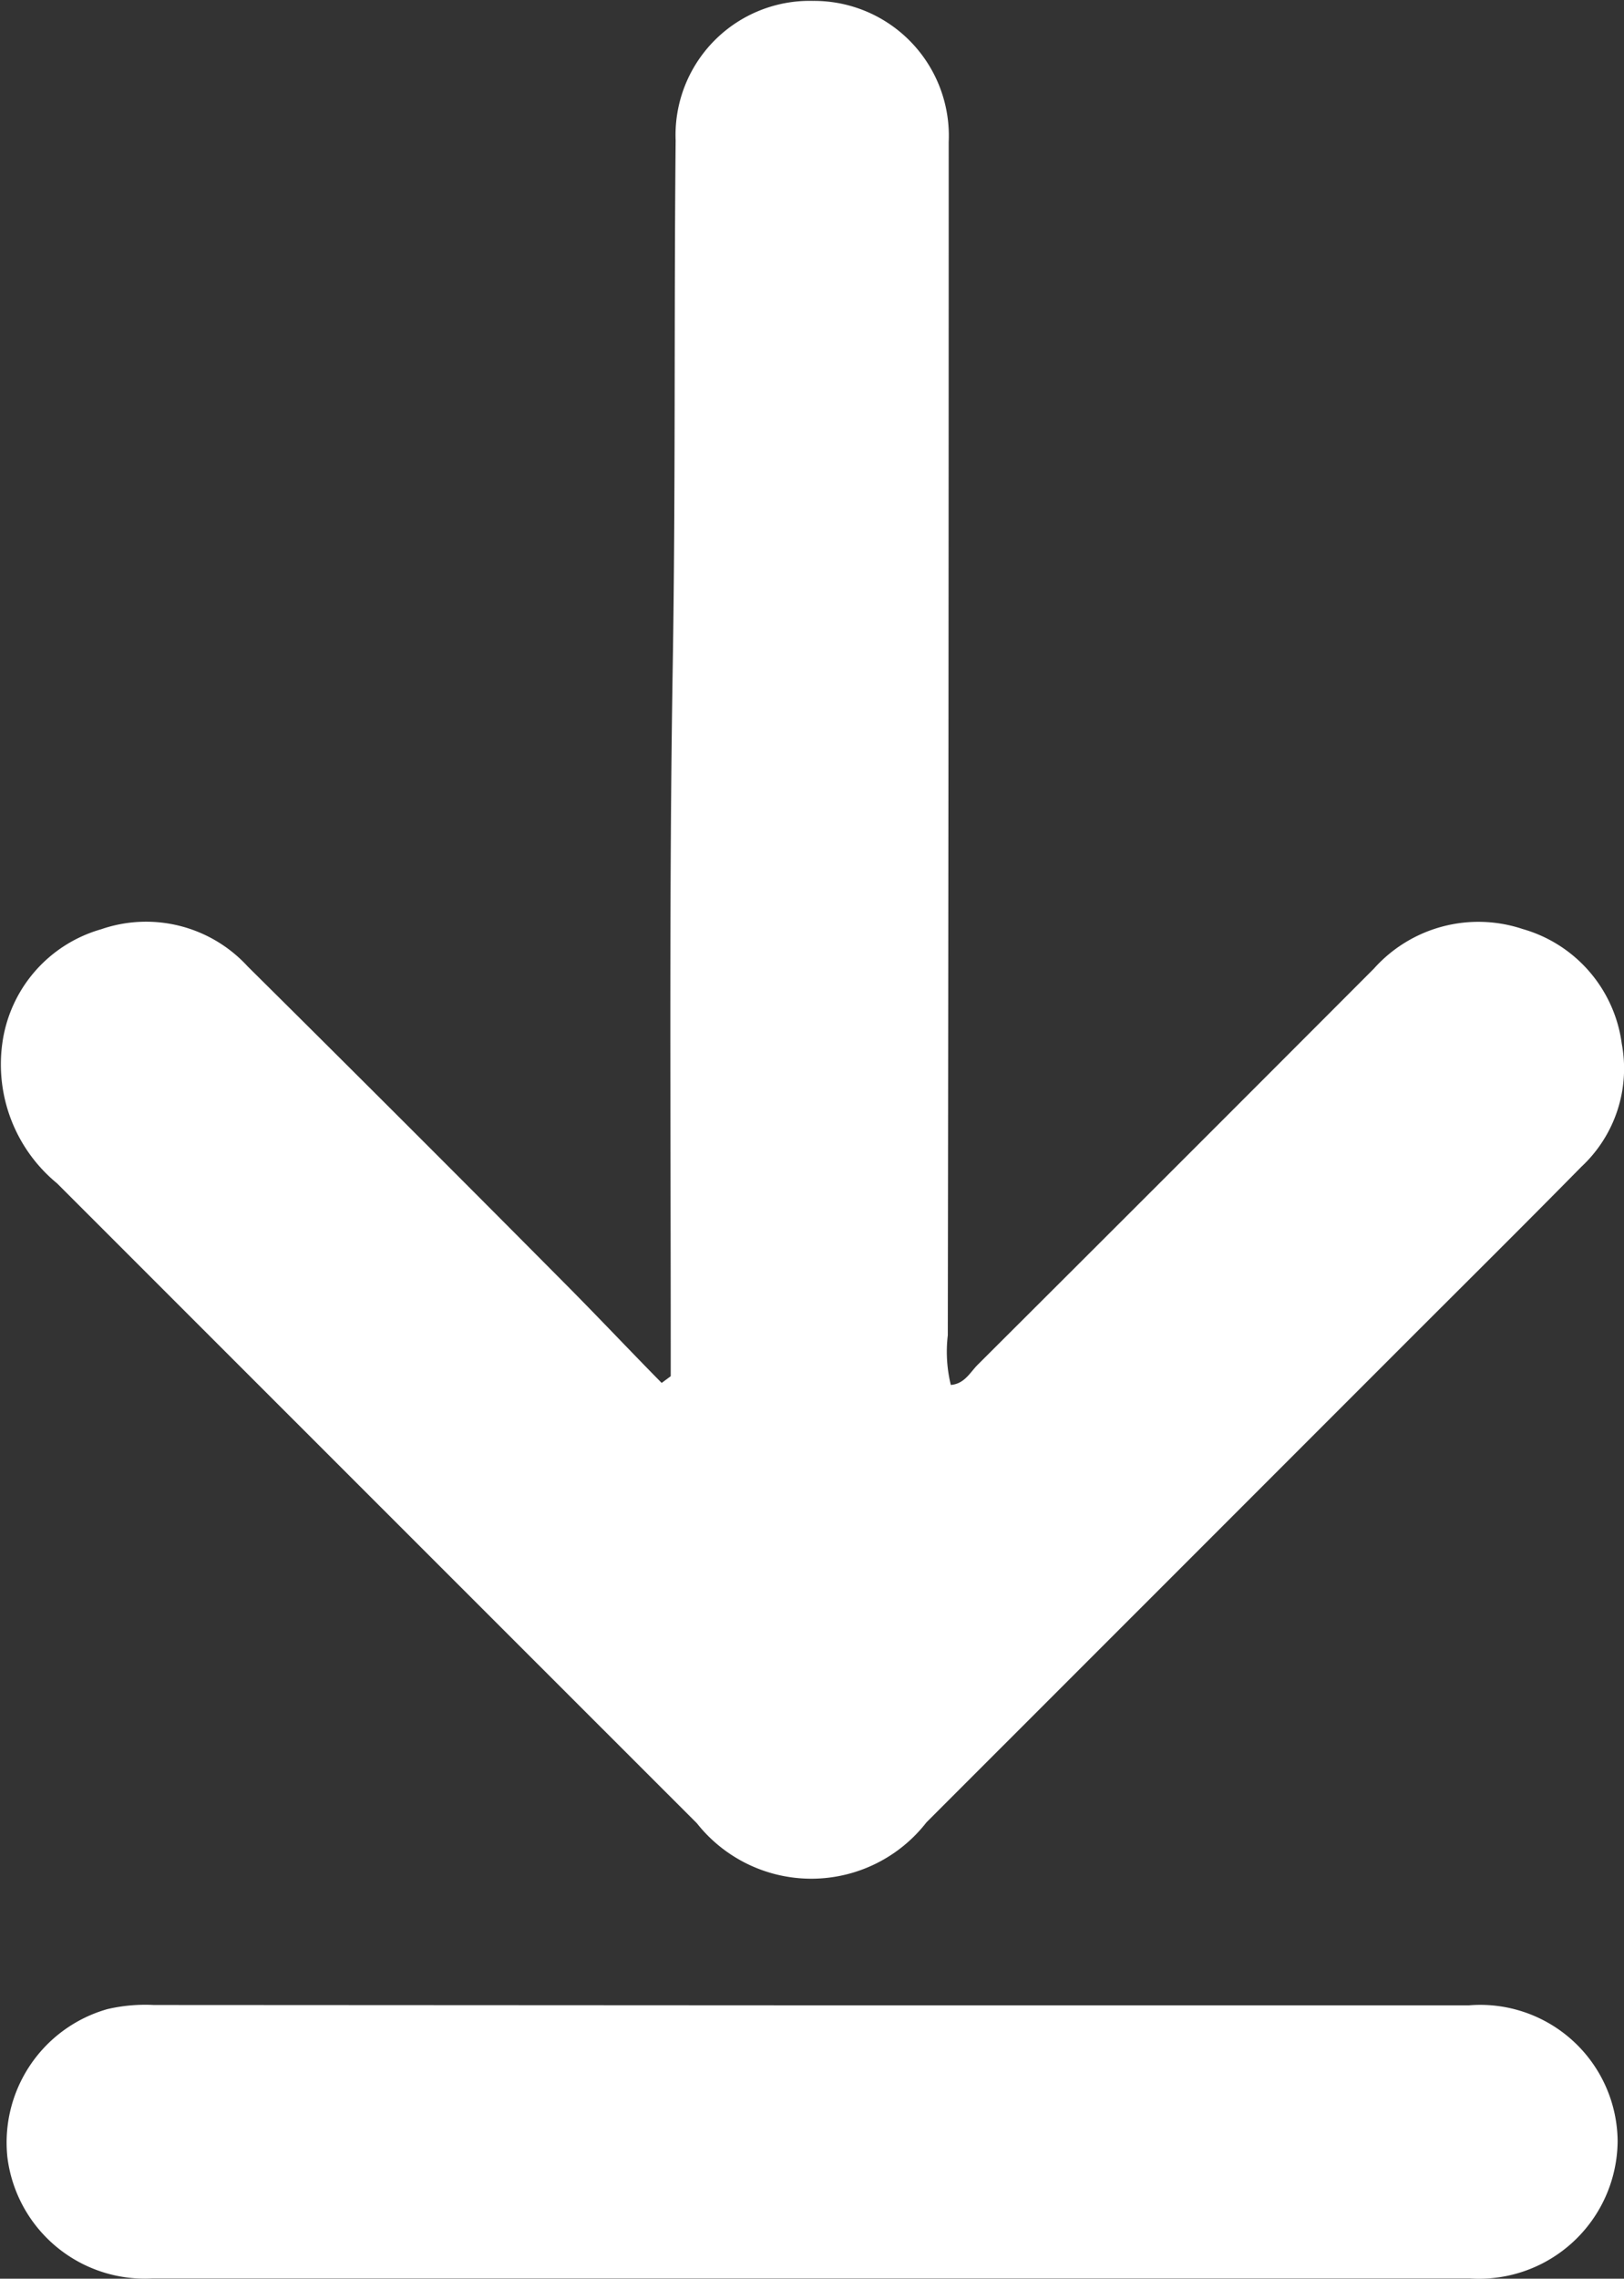
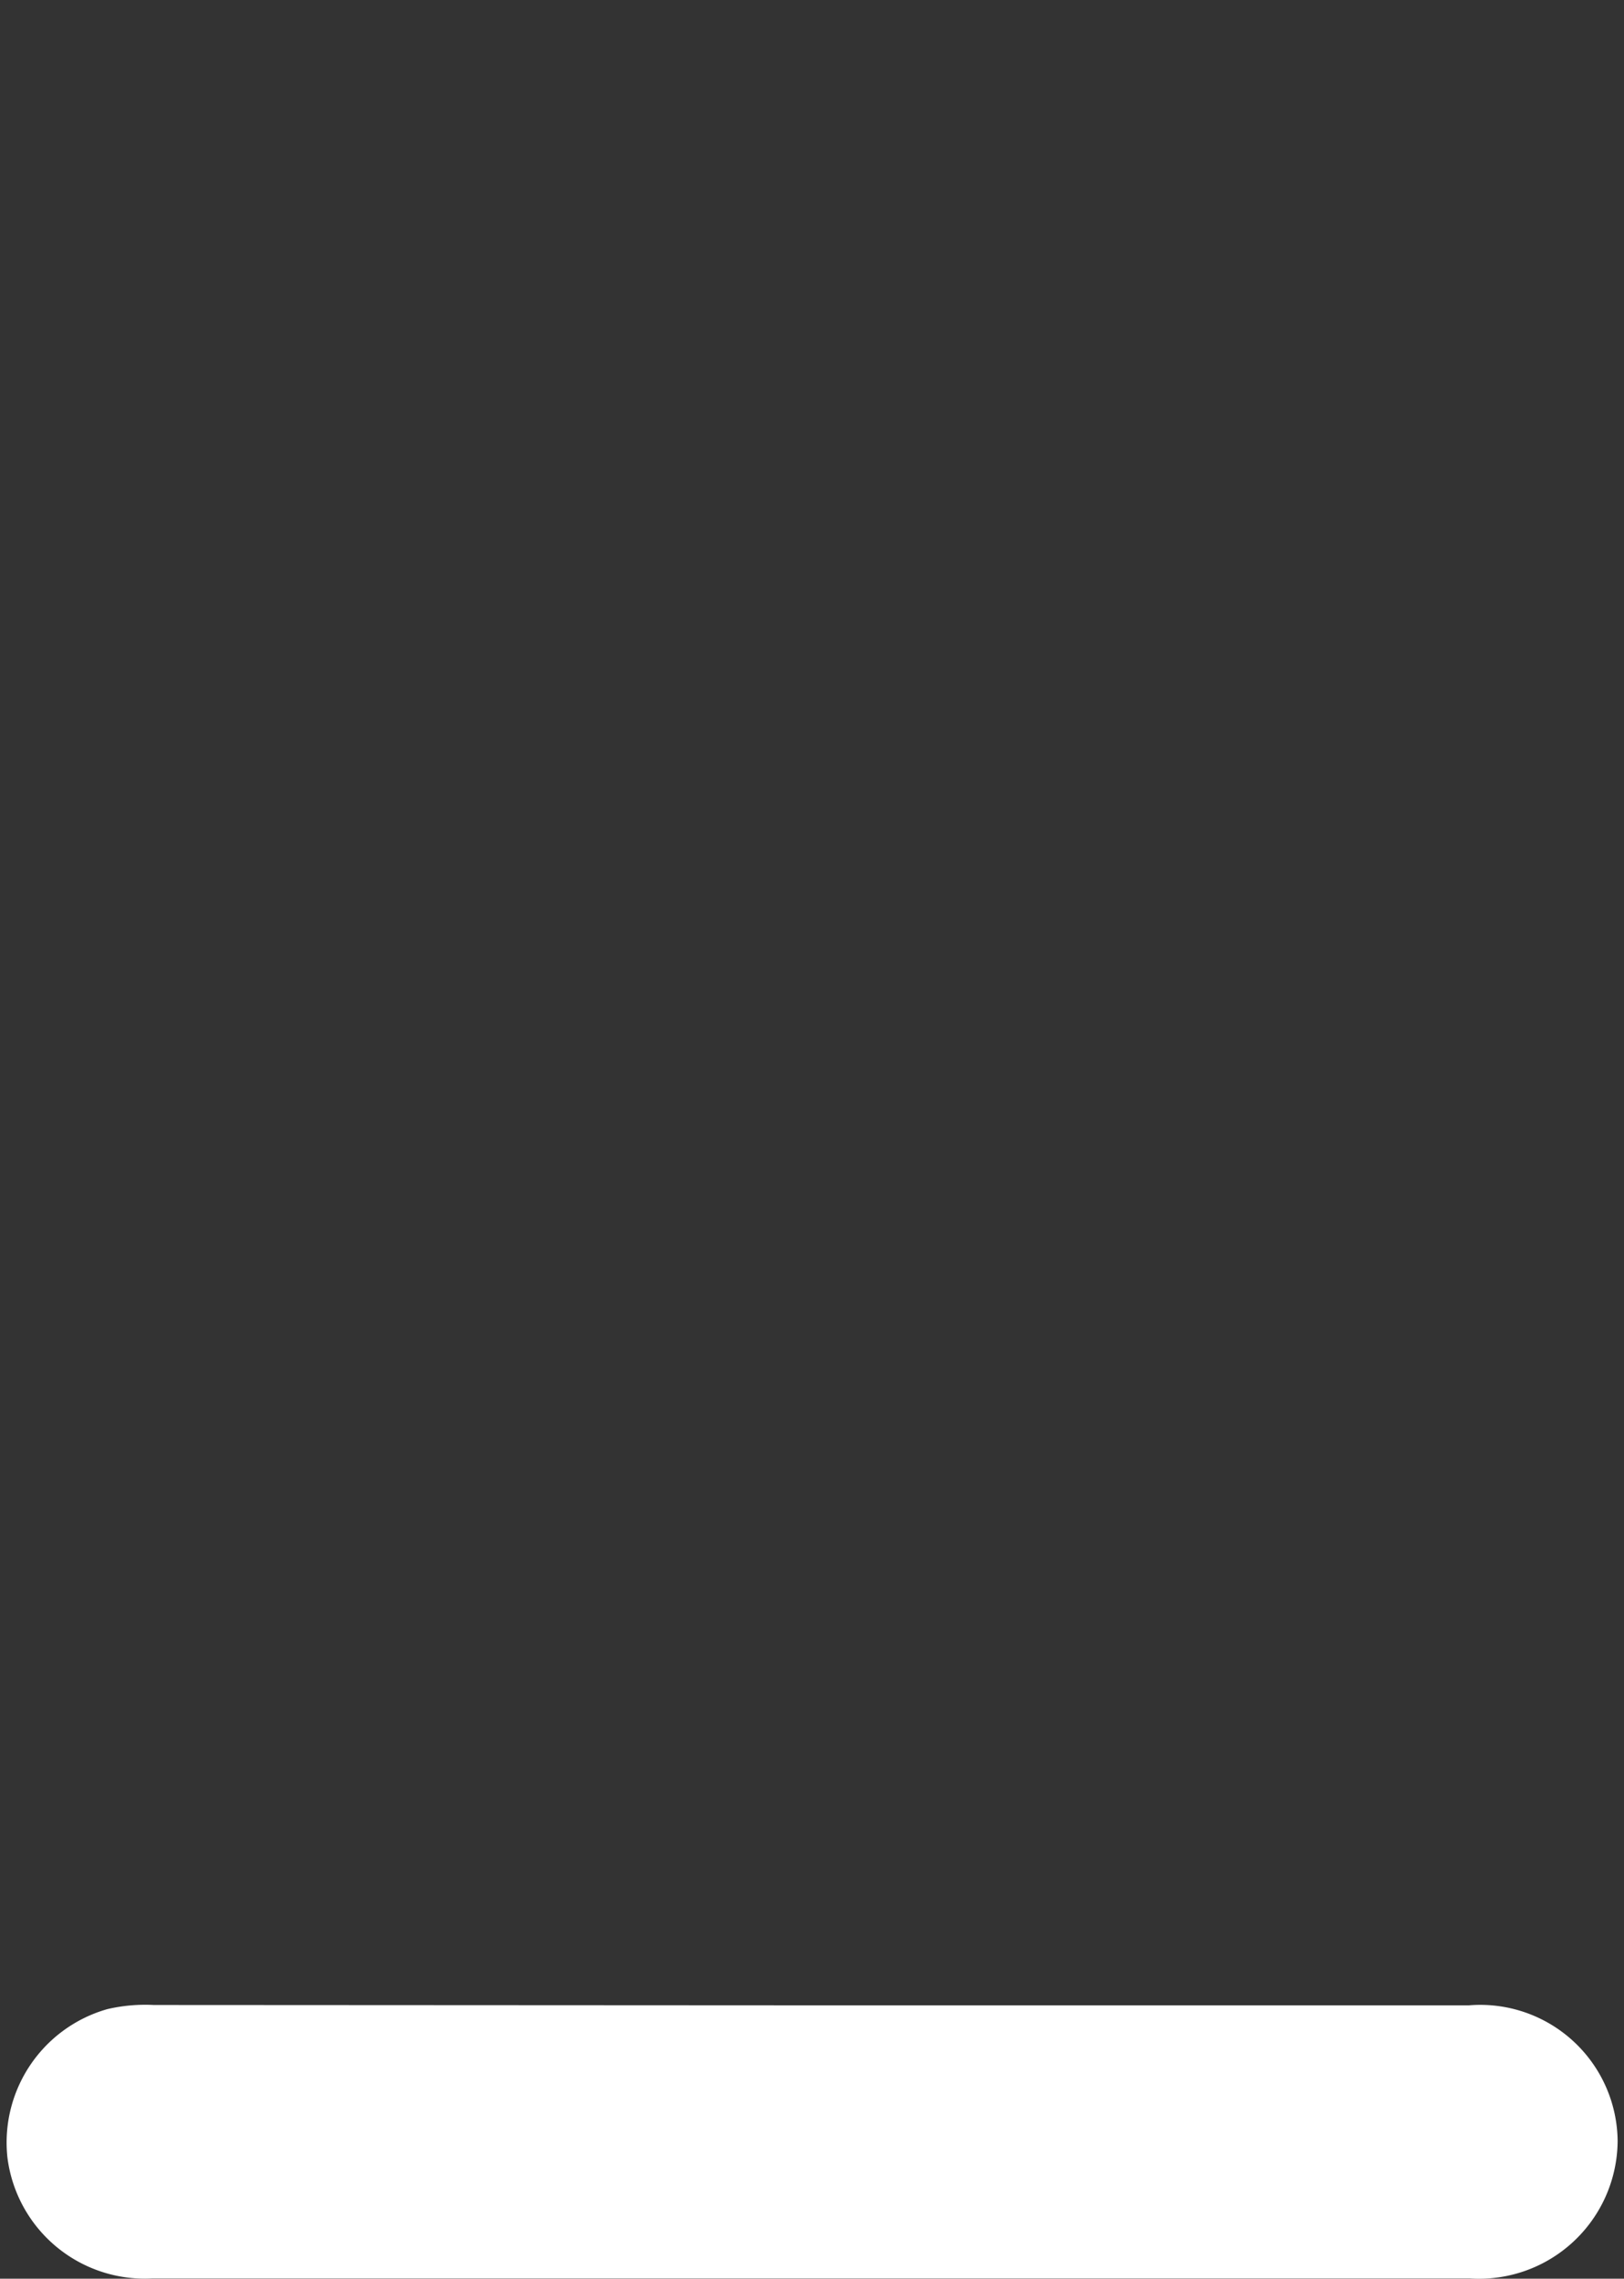
<svg xmlns="http://www.w3.org/2000/svg" width="14.53" height="20.374" viewBox="0 0 14.53 20.374">
  <rect x="0" y="0" width="14.53" height="20.374" fill="#333333" stroke="none" />
  <g id="icon-download" transform="translate(475.21 -304.651)">
-     <path id="Path_164" data-name="Path 164" d="M-469.209,316.956q0-.152,0-.3c0-2.016-.015-4.033.018-6.049.026-1.568.011-3.136.026-4.7a1.2,1.2,0,0,1,1.228-1.248,1.206,1.206,0,0,1,1.215,1.262q0,5.335-.008,10.669a1.249,1.249,0,0,0,.027.444c.123-.01.172-.112.24-.18q1.775-1.769,3.546-3.543a1.254,1.254,0,0,1,1.332-.353,1.235,1.235,0,0,1,.885,1.025,1.2,1.2,0,0,1-.361,1.1c-.511.519-1.028,1.031-1.543,1.546q-2.158,2.158-4.317,4.316a1.305,1.305,0,0,1-2.054.008q-2.862-2.86-5.724-5.721a1.377,1.377,0,0,1-.491-1.247,1.233,1.233,0,0,1,.884-1.025,1.233,1.233,0,0,1,1.312.332q1.422,1.409,2.833,2.83c.294.295.581.6.871.894Z" transform="translate(0 0)" fill="#fff" />
    <path id="Path_165" data-name="Path 165" d="M-467.018,624.643q2.941,0,5.883,0a1.229,1.229,0,0,1,1.33,1.212,1.24,1.24,0,0,1-1.321,1.23q-5.9,0-11.793,0A1.238,1.238,0,0,1-474.212,626a1.24,1.24,0,0,1,.894-1.323,1.491,1.491,0,0,1,.417-.037Z" transform="translate(-0.932 -302.062)" fill="#fff" />
  </g>
</svg>